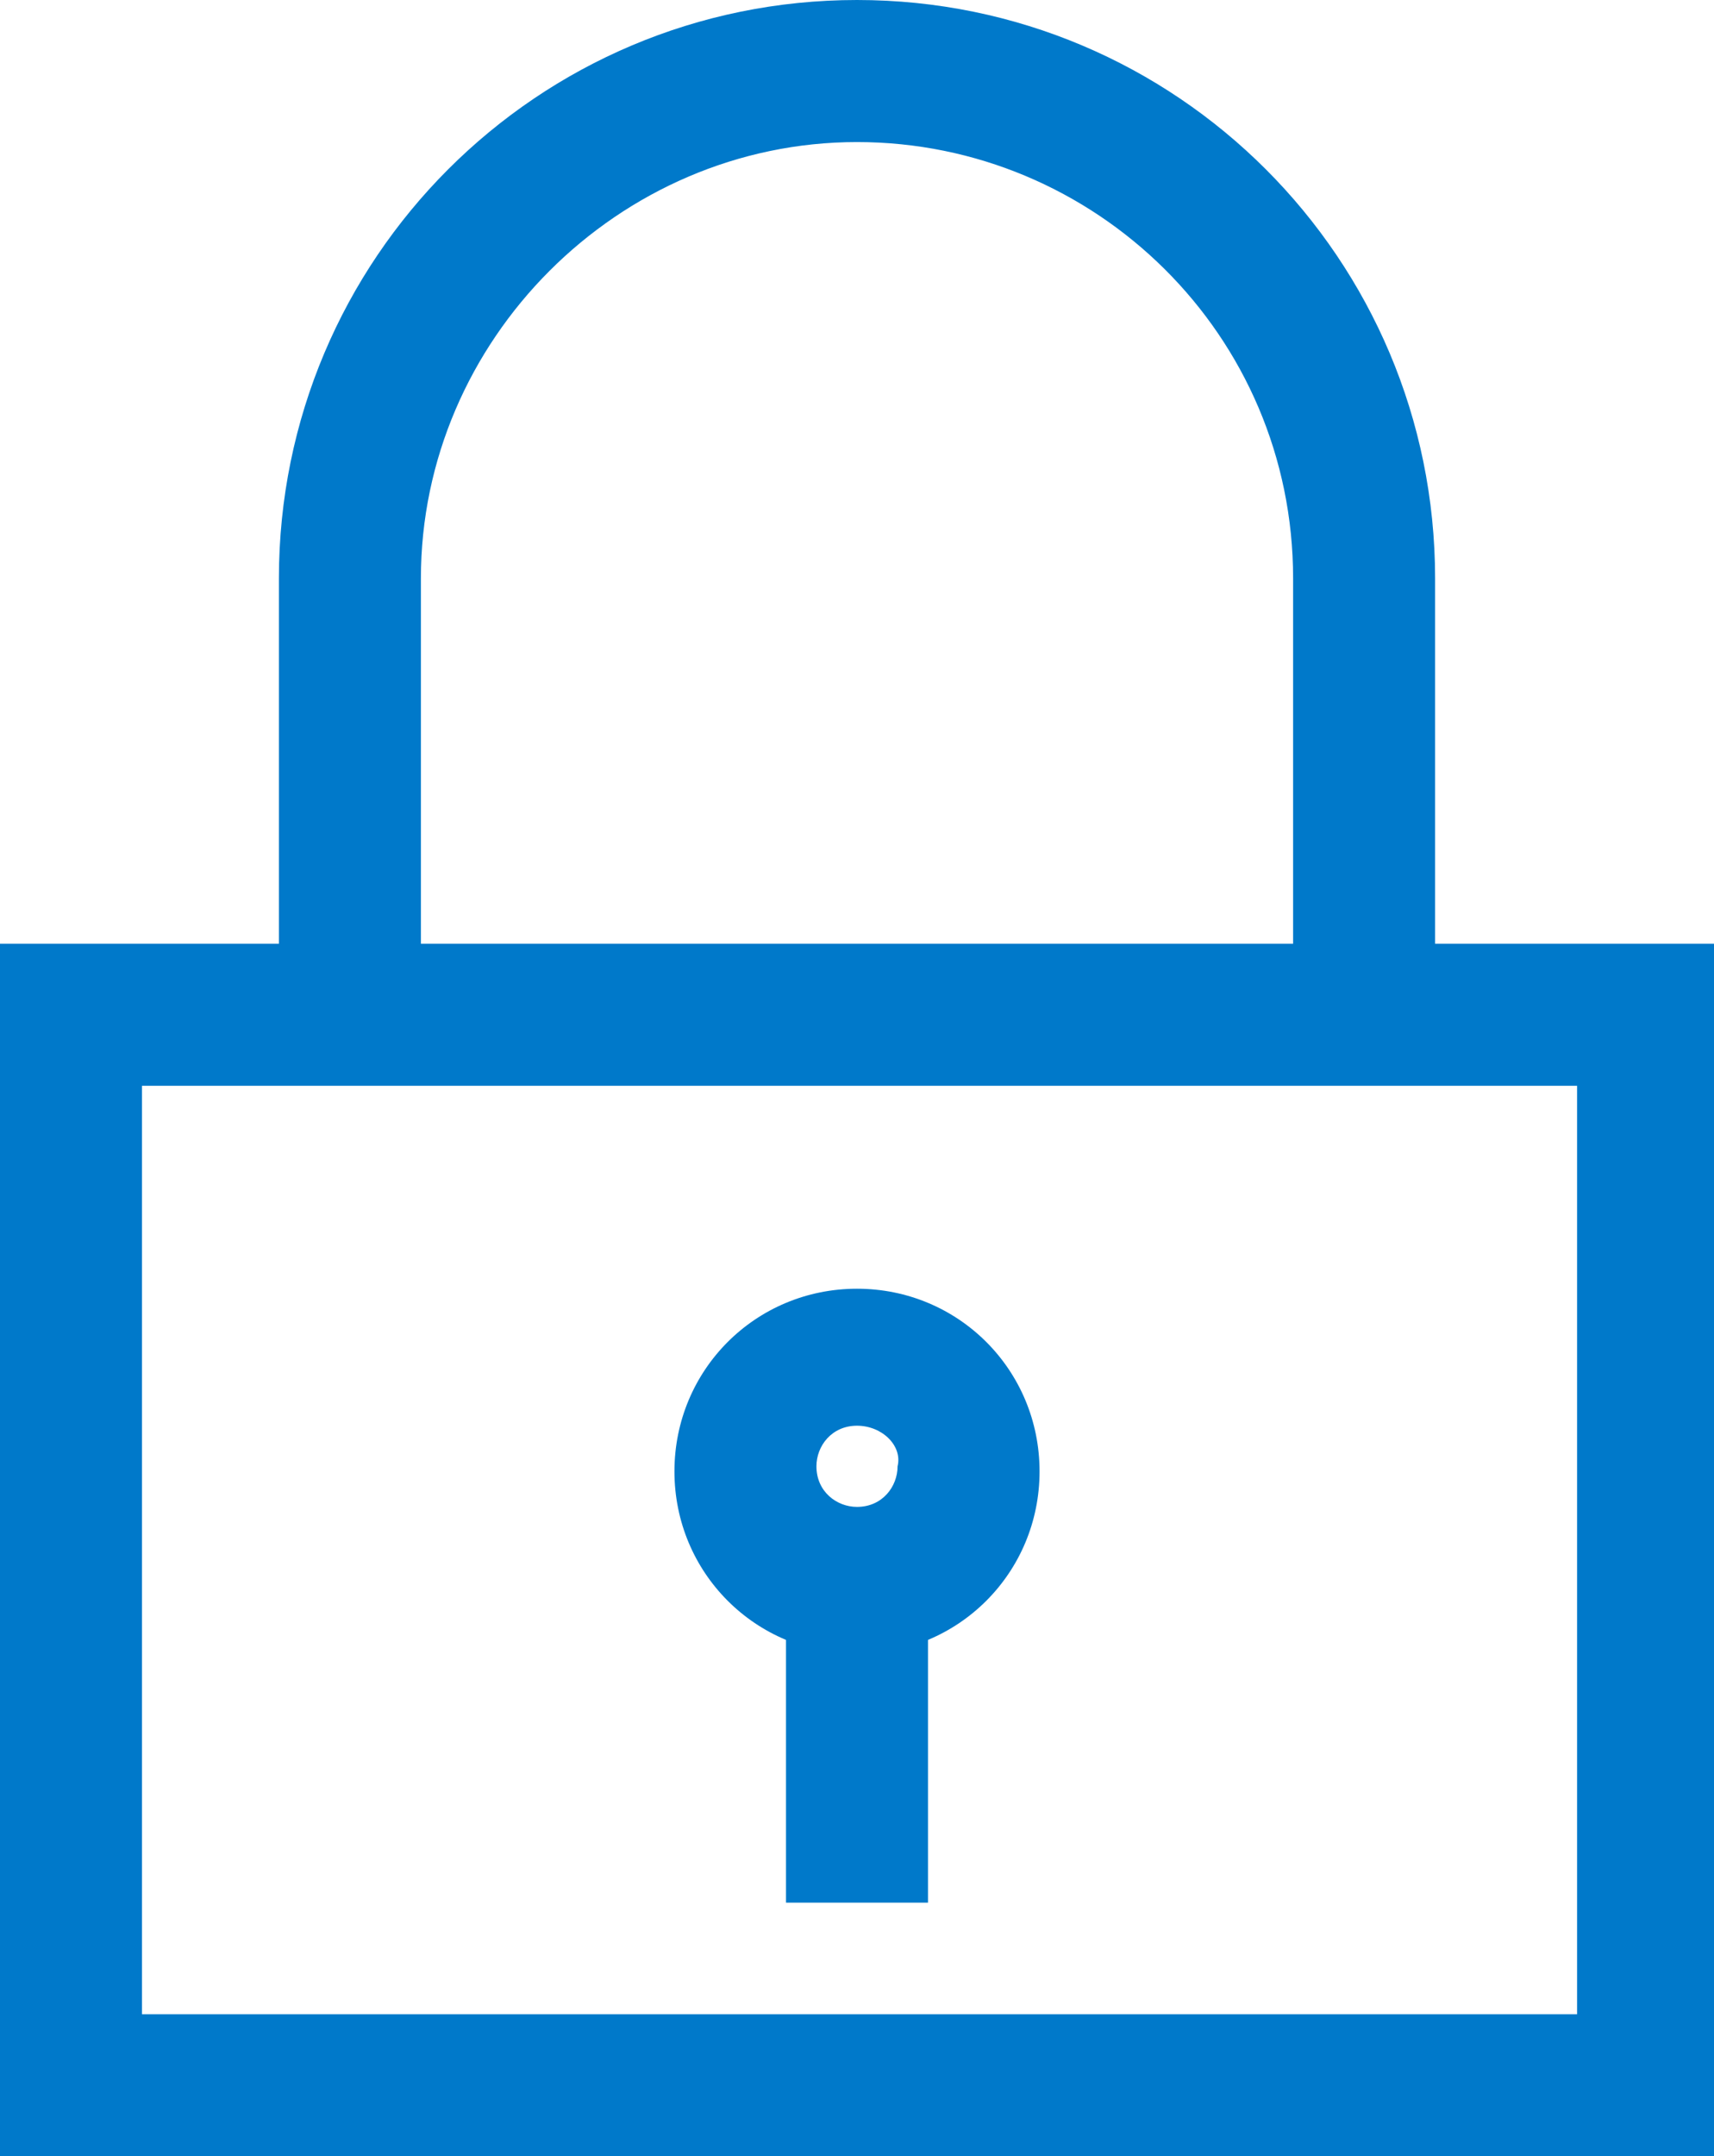
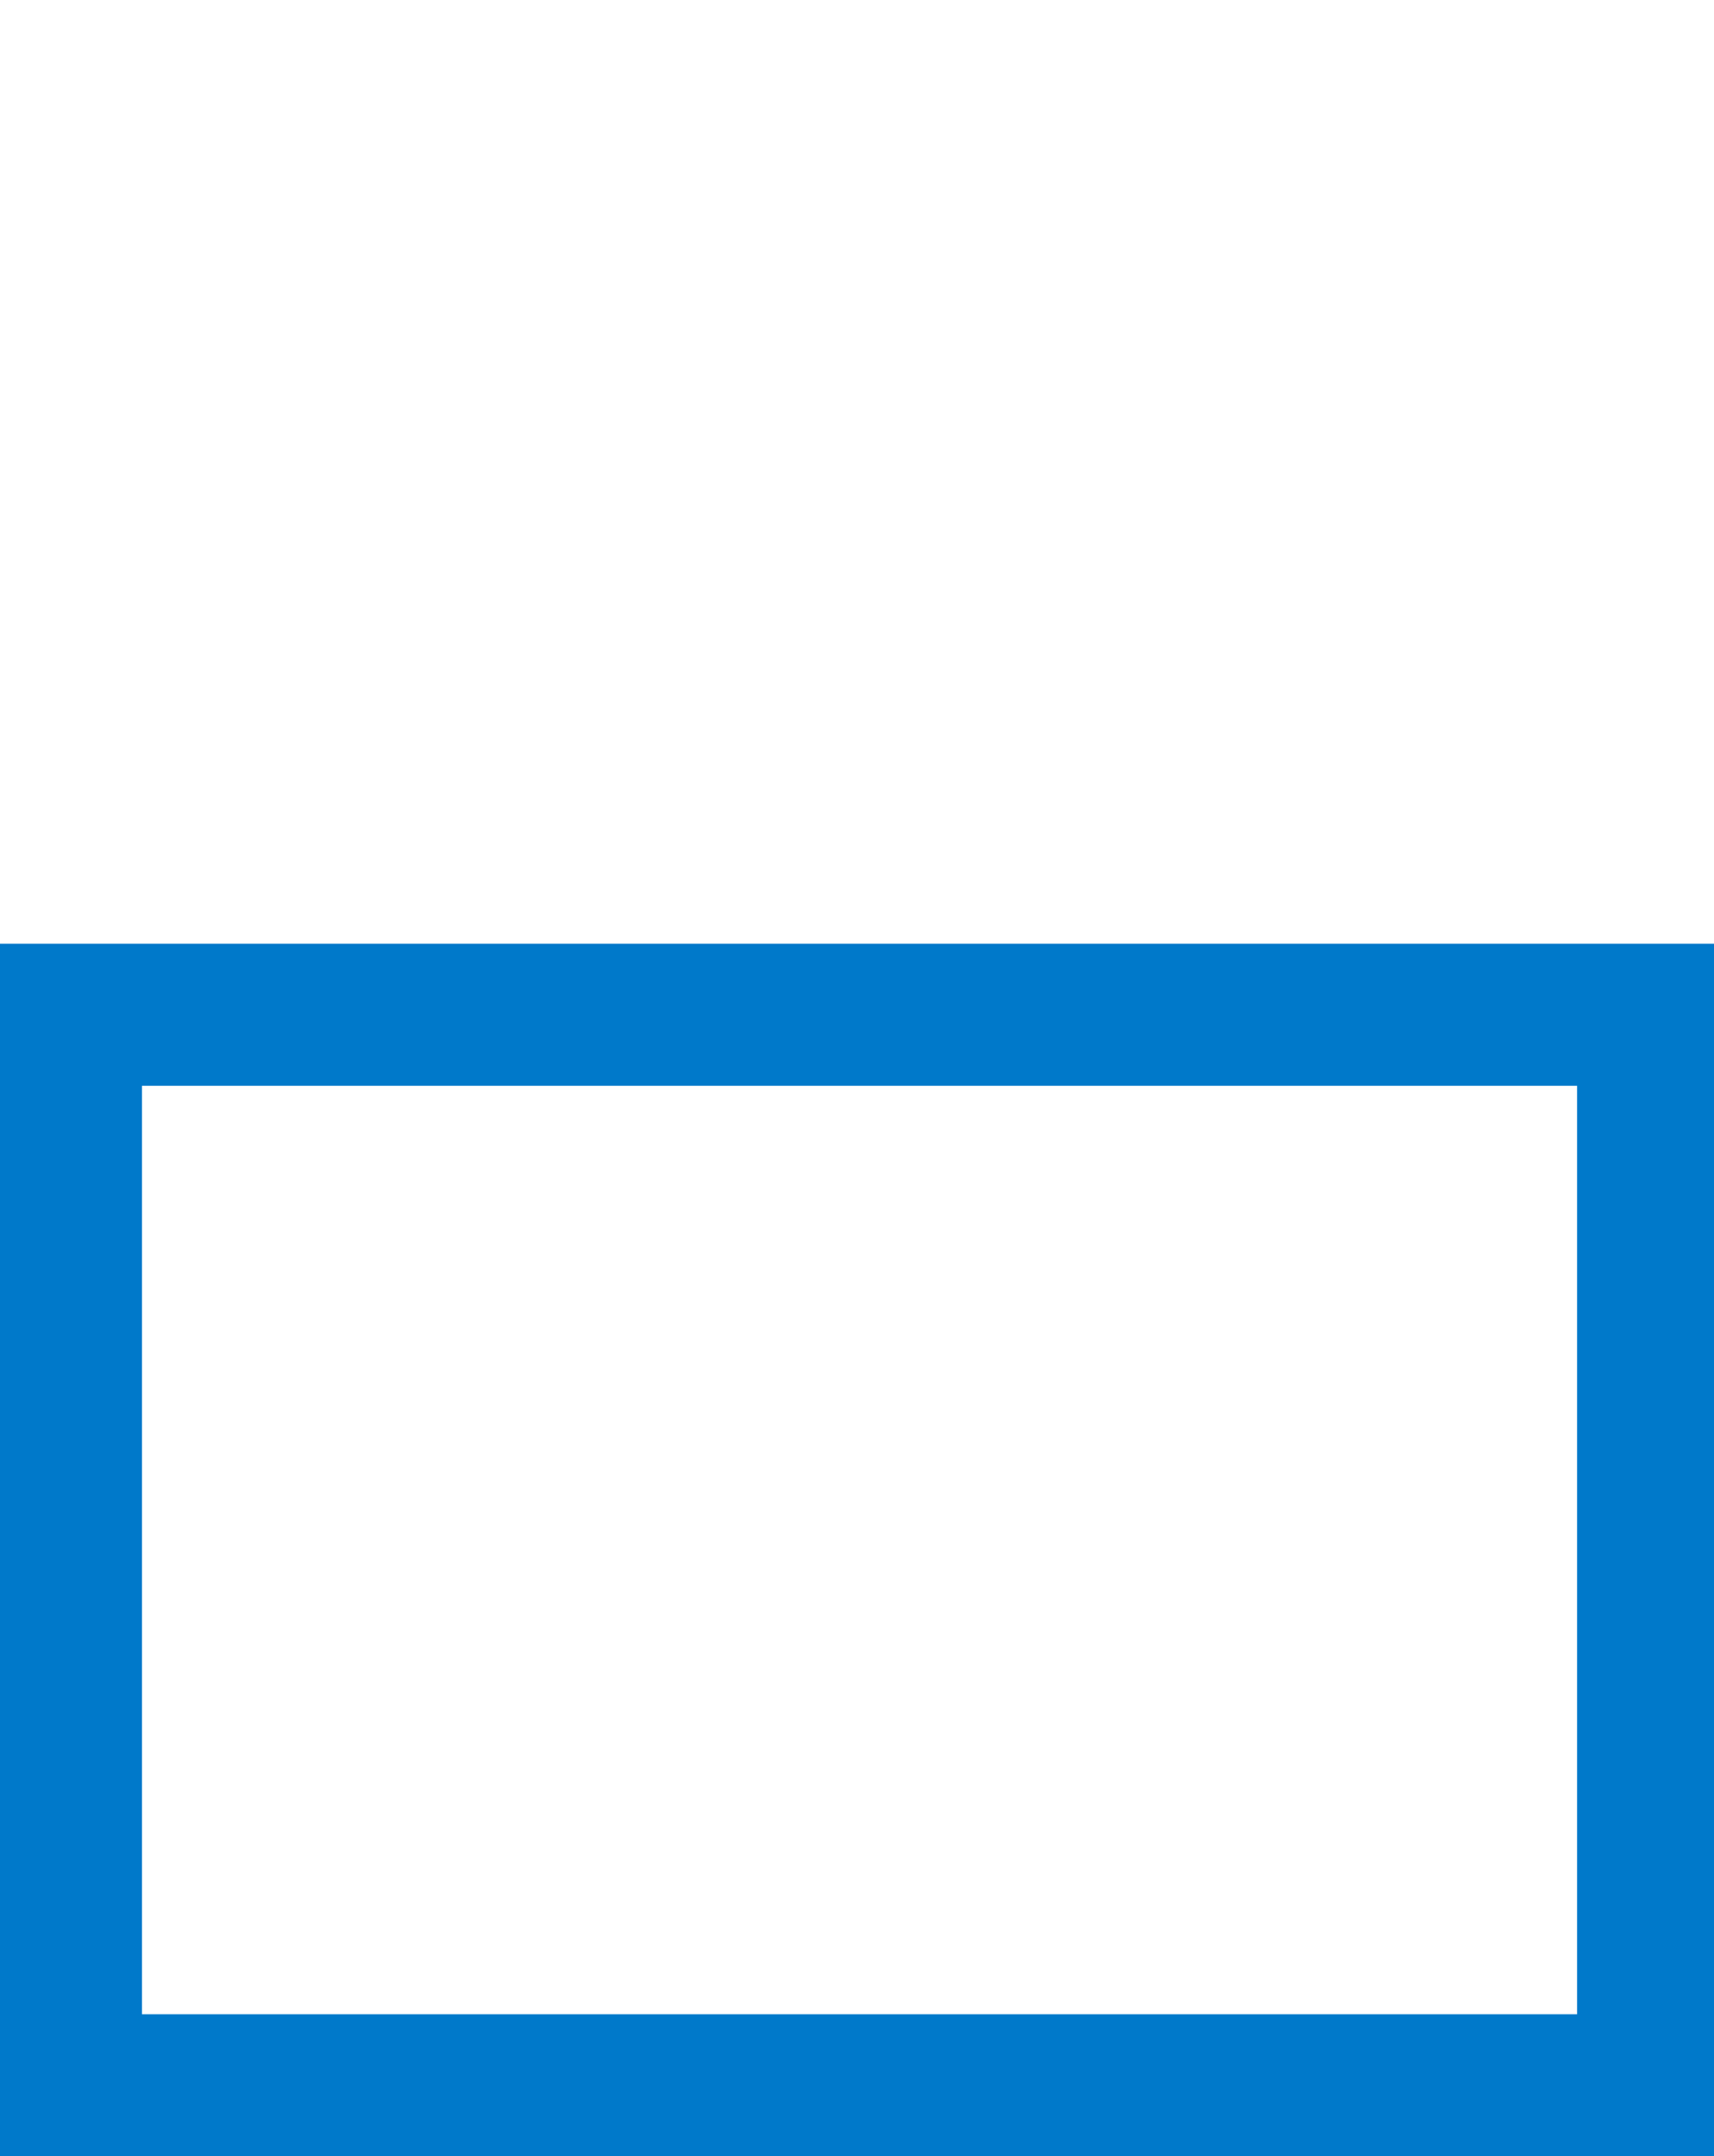
<svg xmlns="http://www.w3.org/2000/svg" version="1.1" id="Layer_1" x="0px" y="0px" viewBox="0 0 33.8 42.5" style="enable-background:new 0 0 33.8 42.5;" xml:space="preserve">
  <style type="text/css">
	.st0{fill:#0079ca;}
</style>
  <g>
-     <path class="st0" d="M28.3,19.2h-2.8v-7.8c0-4.8-3.9-8.6-8.6-8.6s-8.6,3.9-8.6,8.6v7.8H5.5v-7.8C5.5,5.1,10.6,0,16.9,0   c6.3,0,11.4,5.1,11.4,11.4V19.2z" />
    <path class="st0" d="M33.8,42.5H0V18.6h33.8V42.5z M2.8,39.7h28.3V21.4H2.8V39.7z" />
-     <path class="st0" d="M16.9,32.6c-2,0-3.6-1.6-3.6-3.6c0-2,1.6-3.6,3.6-3.6s3.6,1.6,3.6,3.6C20.5,31,18.9,32.6,16.9,32.6z    M16.9,28.1c-0.5,0-0.8,0.4-0.8,0.8c0,0.5,0.4,0.8,0.8,0.8c0.5,0,0.8-0.4,0.8-0.8C17.8,28.5,17.4,28.1,16.9,28.1z" />
-     <rect x="15.5" y="31.2" class="st0" width="2.8" height="6.3" />
  </g>
</svg>